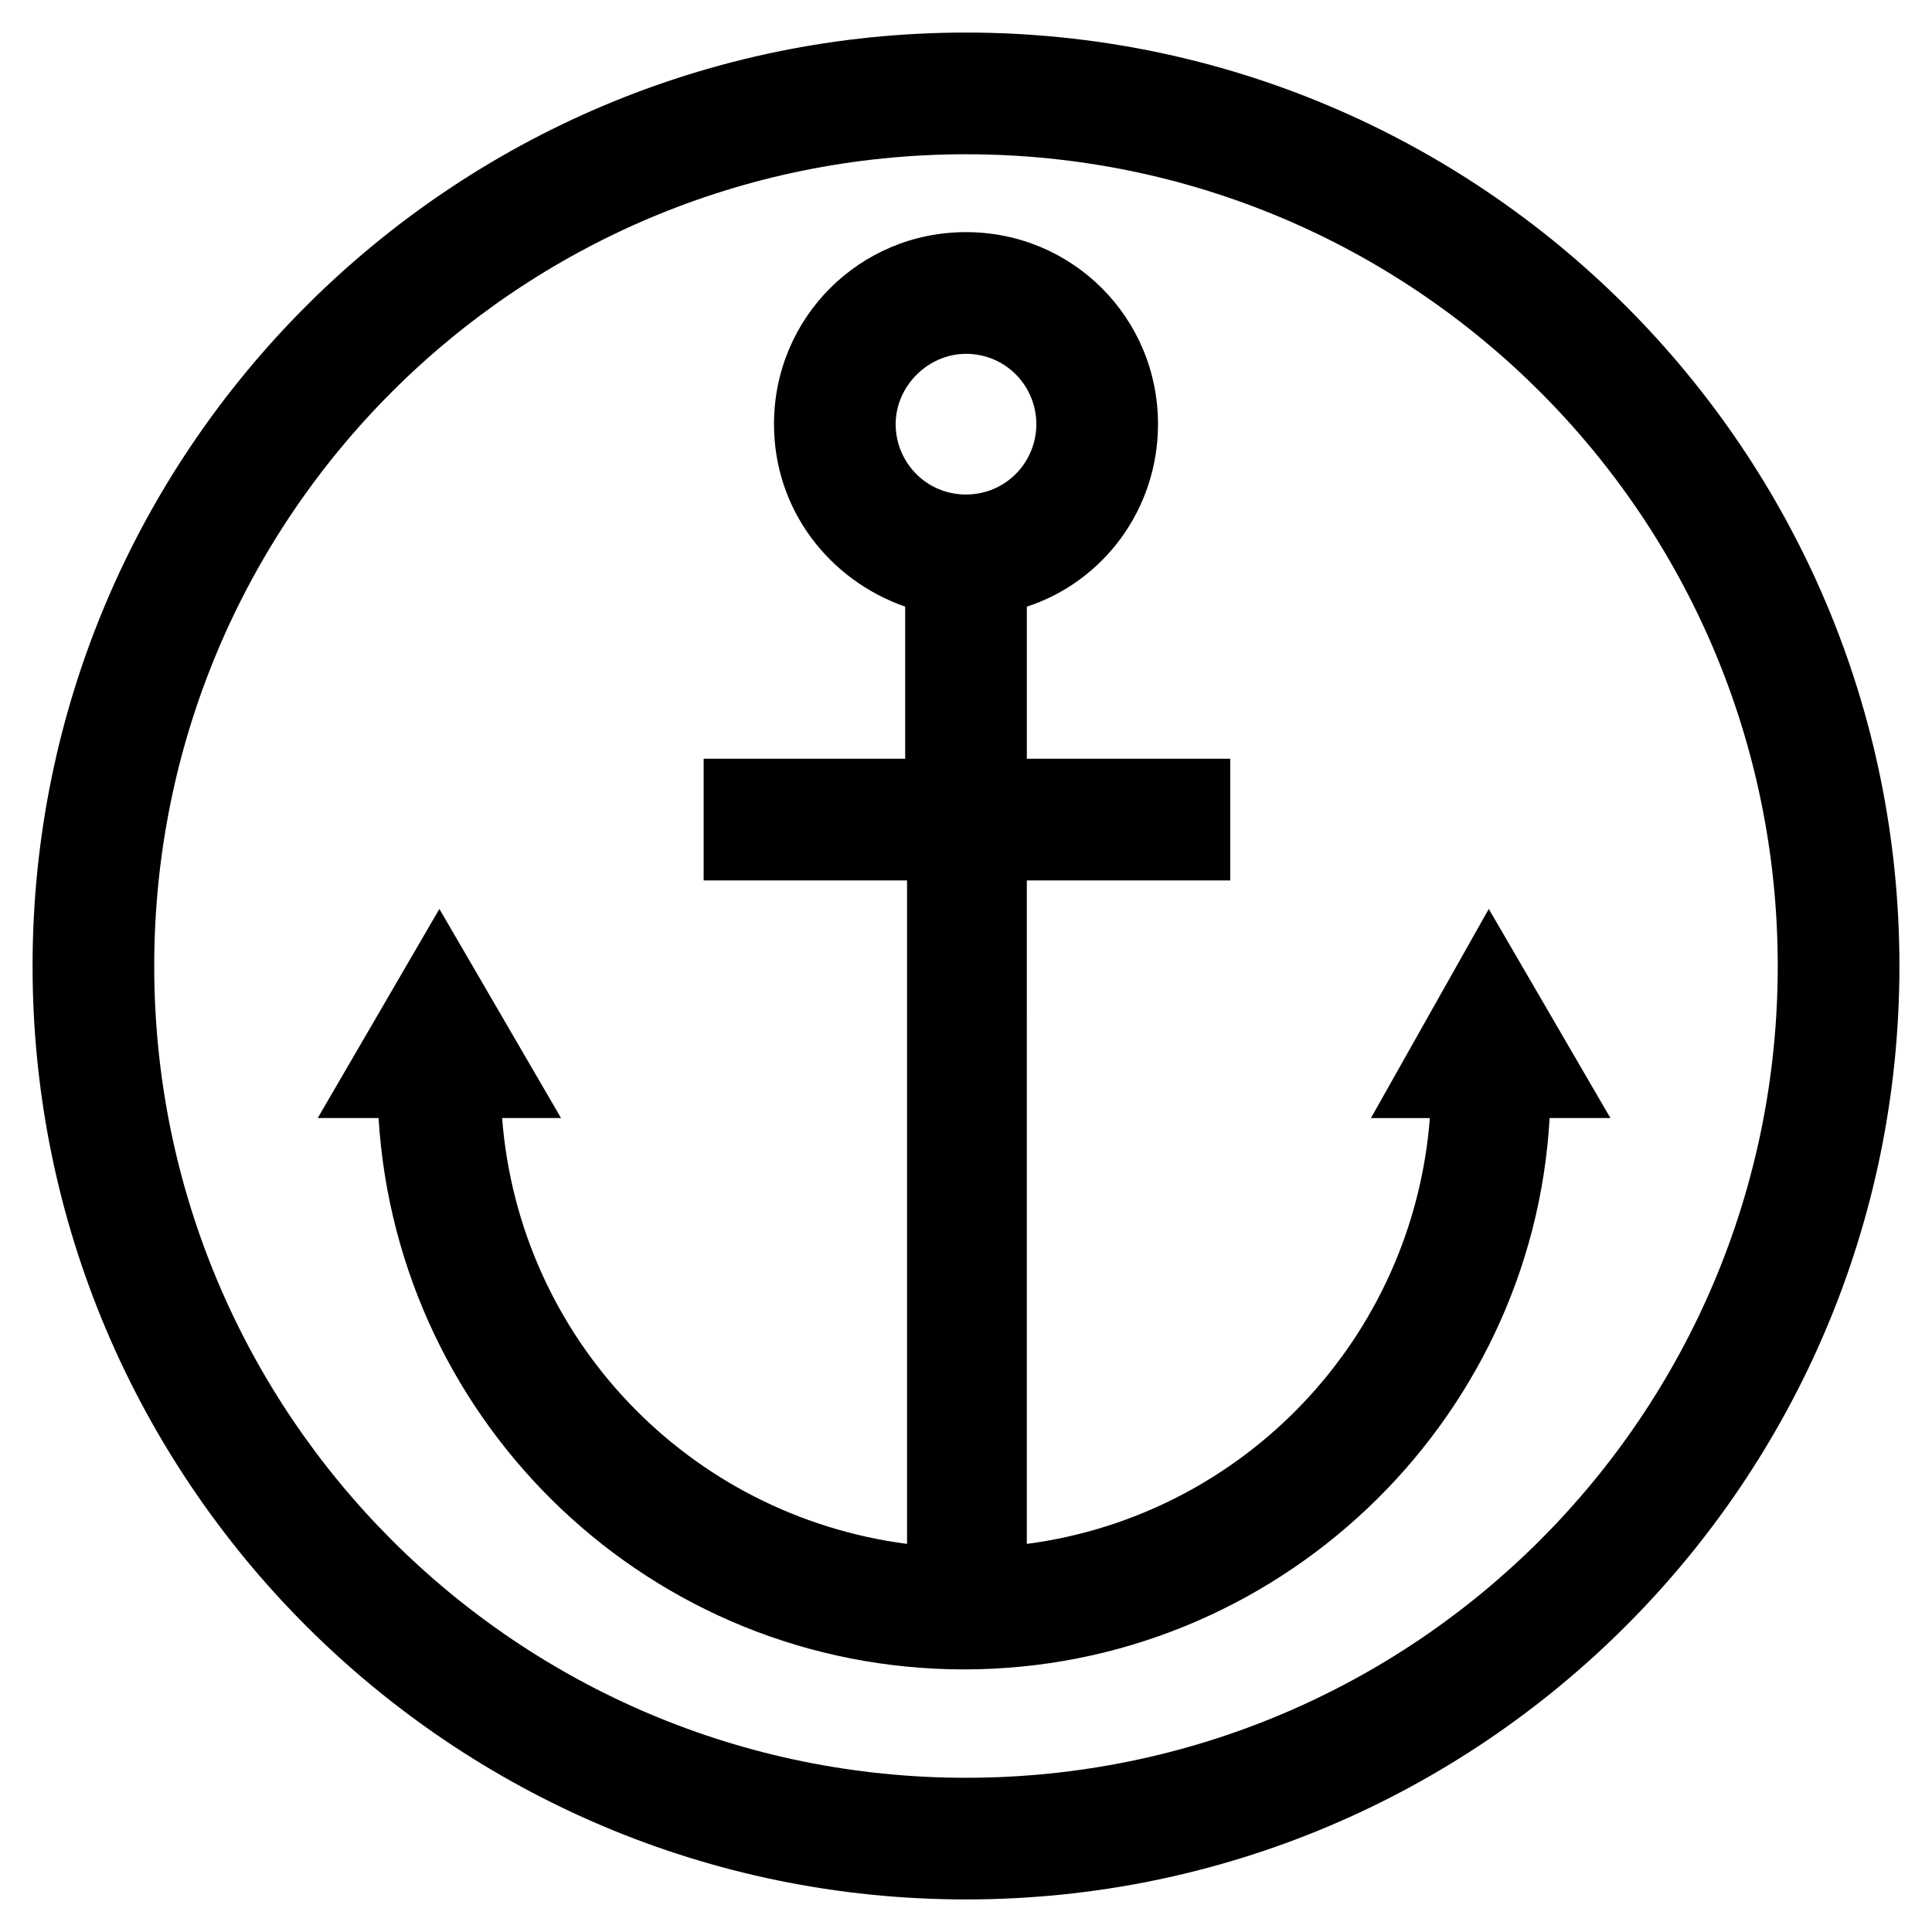
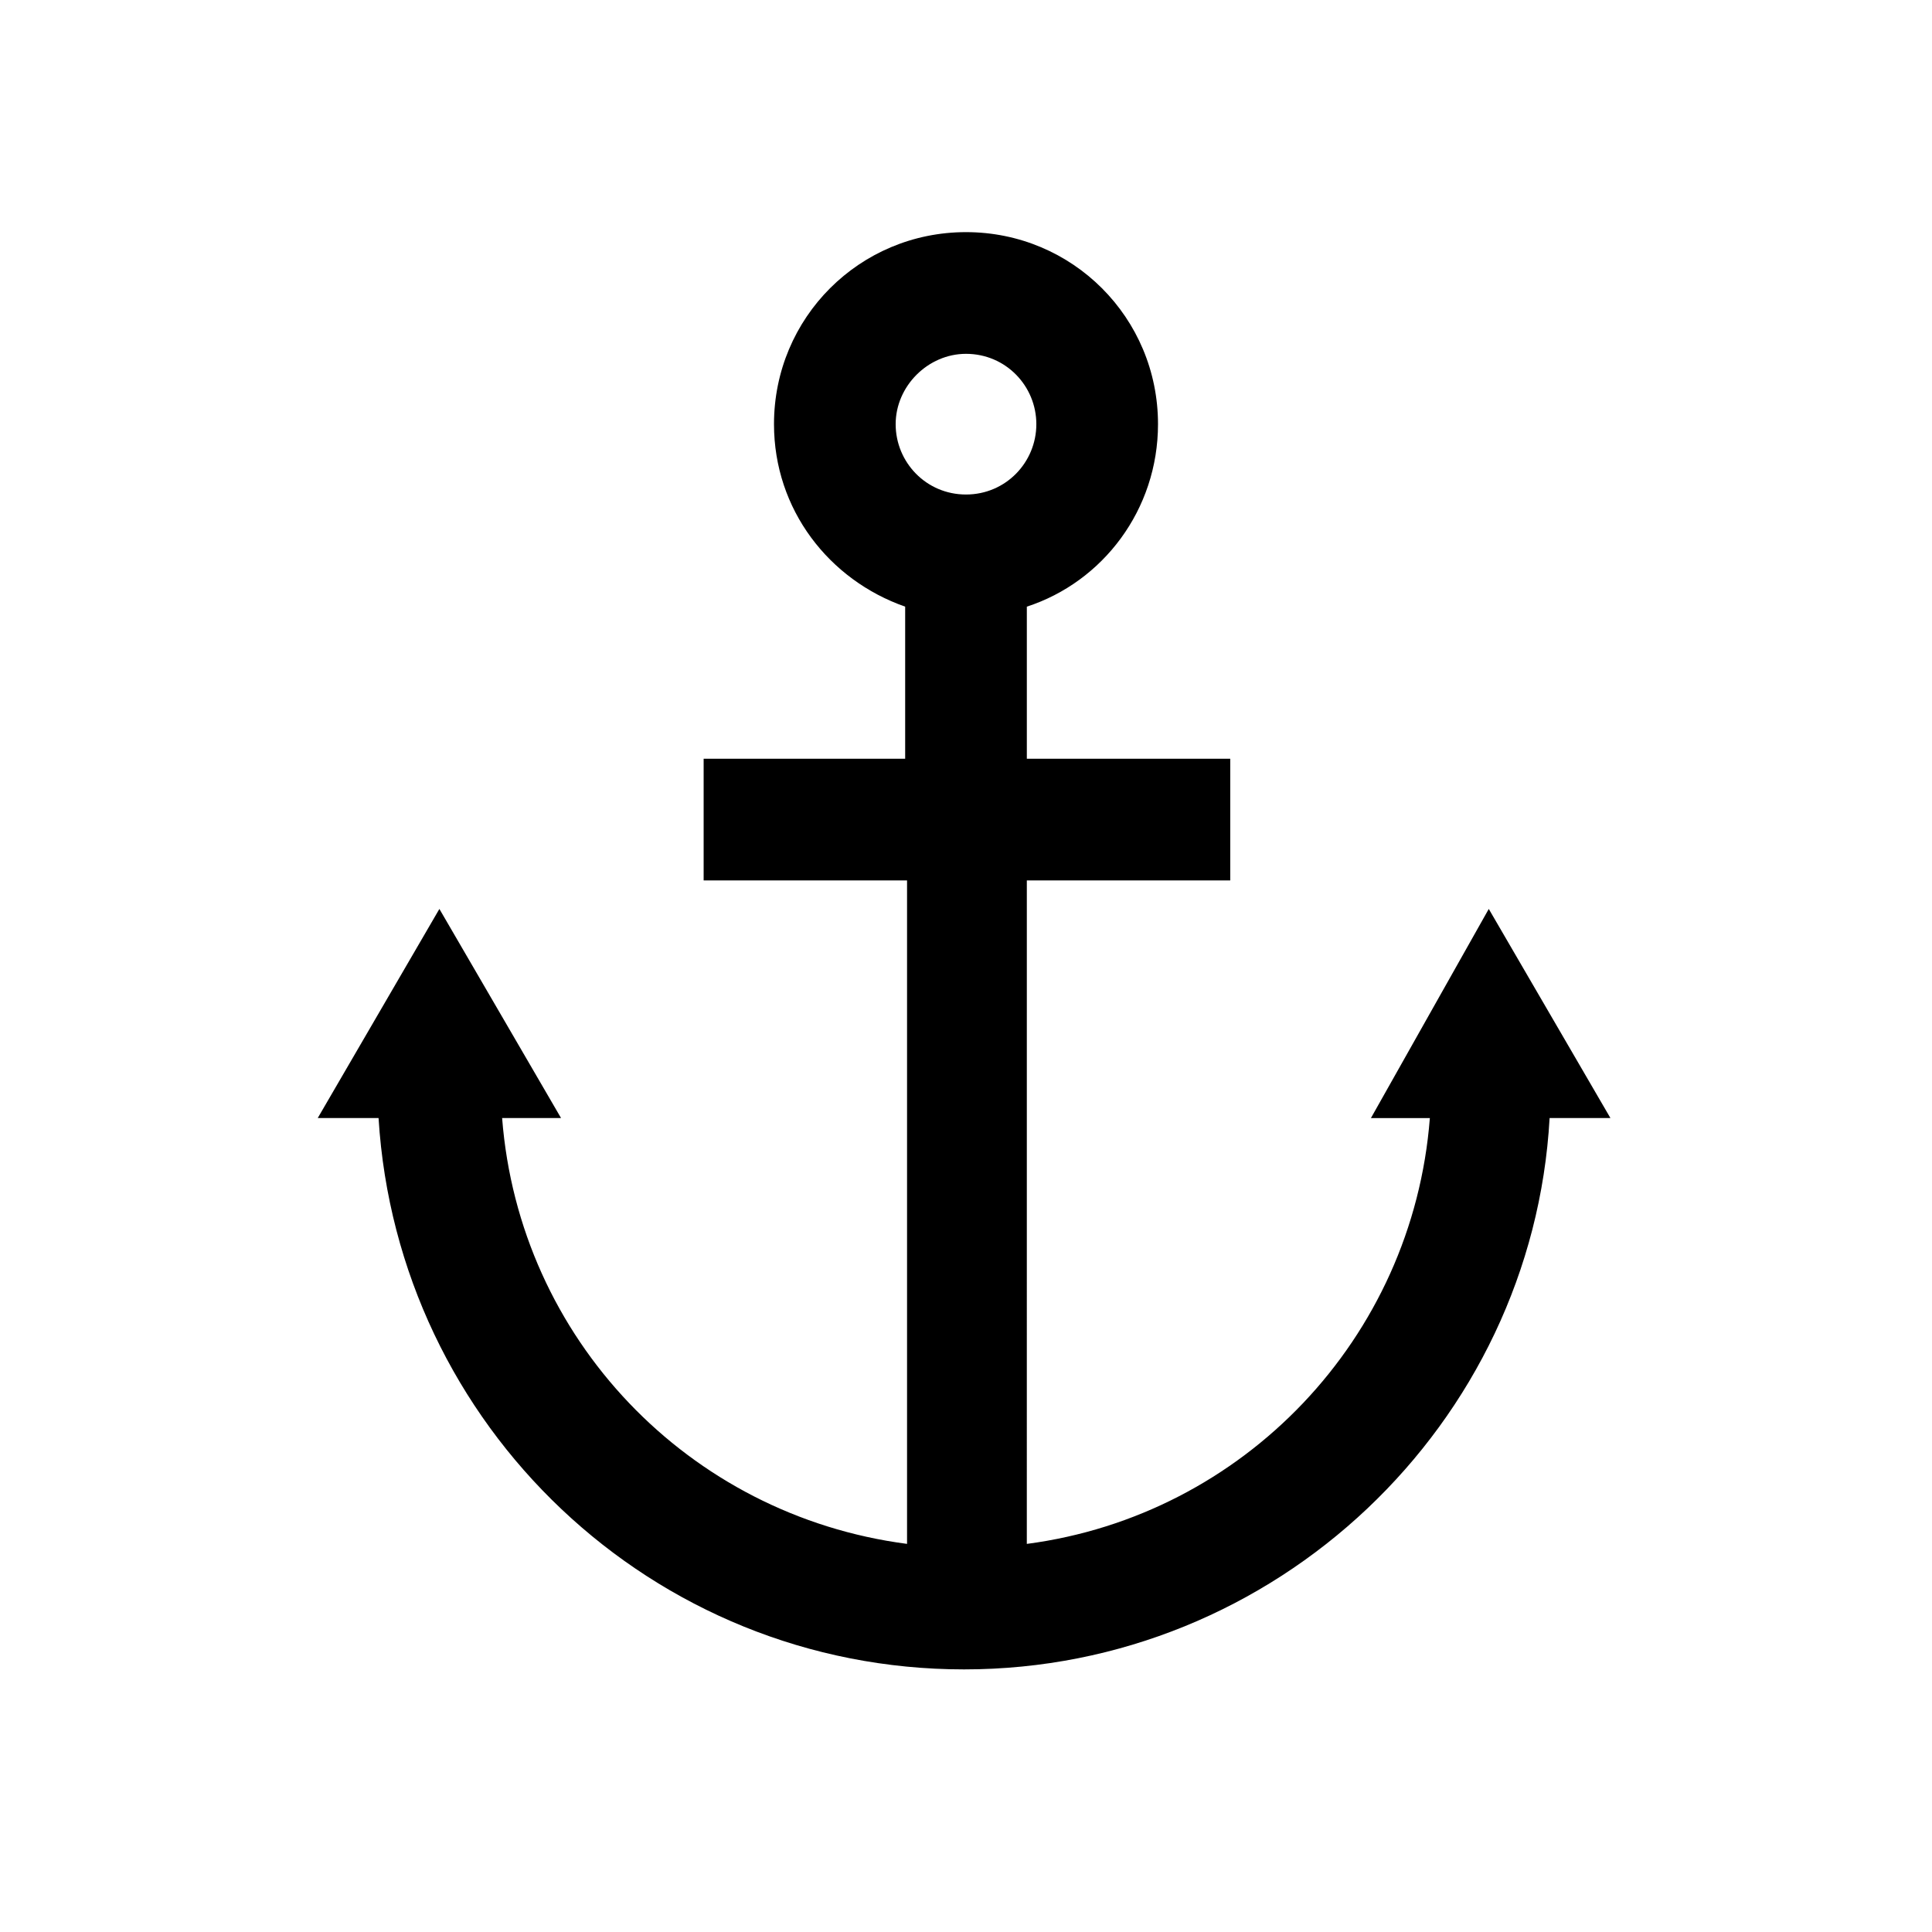
<svg xmlns="http://www.w3.org/2000/svg" fill="#000000" width="800px" height="800px" version="1.1" viewBox="144 144 512 512">
  <g>
    <path d="m507.31 440.3h15.617c-4.535 58.441-49.375 105.3-106.81 112.85l0.004-175.83h53.906v-32.242l-53.906-0.004v-40.305c20.152-6.551 34.762-25.695 34.762-48.367 0-28.215-22.672-50.883-50.883-50.883-28.215 0-50.883 22.672-50.883 50.883 0 22.672 14.609 41.312 34.762 48.367v40.305h-53.406v32.242h53.906v175.83c-57.938-7.555-102.78-54.406-107.31-112.85h15.617l-32.242-55.418-32.242 55.418h16.121c5.039 81.617 72.547 146.11 155.17 146.11s150.64-64.992 155.17-146.11h16.121l-32.242-55.418zm-107.31-165.25c-10.578 0-18.641-8.566-18.641-18.641 0-10.078 8.566-18.641 18.641-18.641 10.578 0 18.641 8.566 18.641 18.641 0 10.074-8.062 18.641-18.641 18.641z" />
-     <path d="m400 152.63c-136.54 0-247.37 110.84-247.37 247.37 0 136.53 110.84 247.37 247.37 247.37s247.37-110.84 247.37-247.37c-0.004-136.54-110.84-247.37-247.37-247.37zm0 462.5c-118.9 0-215.13-96.227-215.13-215.12 0-118.9 96.227-215.13 215.13-215.13 118.9 0 215.12 96.227 215.12 215.13 0 118.9-96.227 215.12-215.12 215.12z" />
  </g>
</svg>